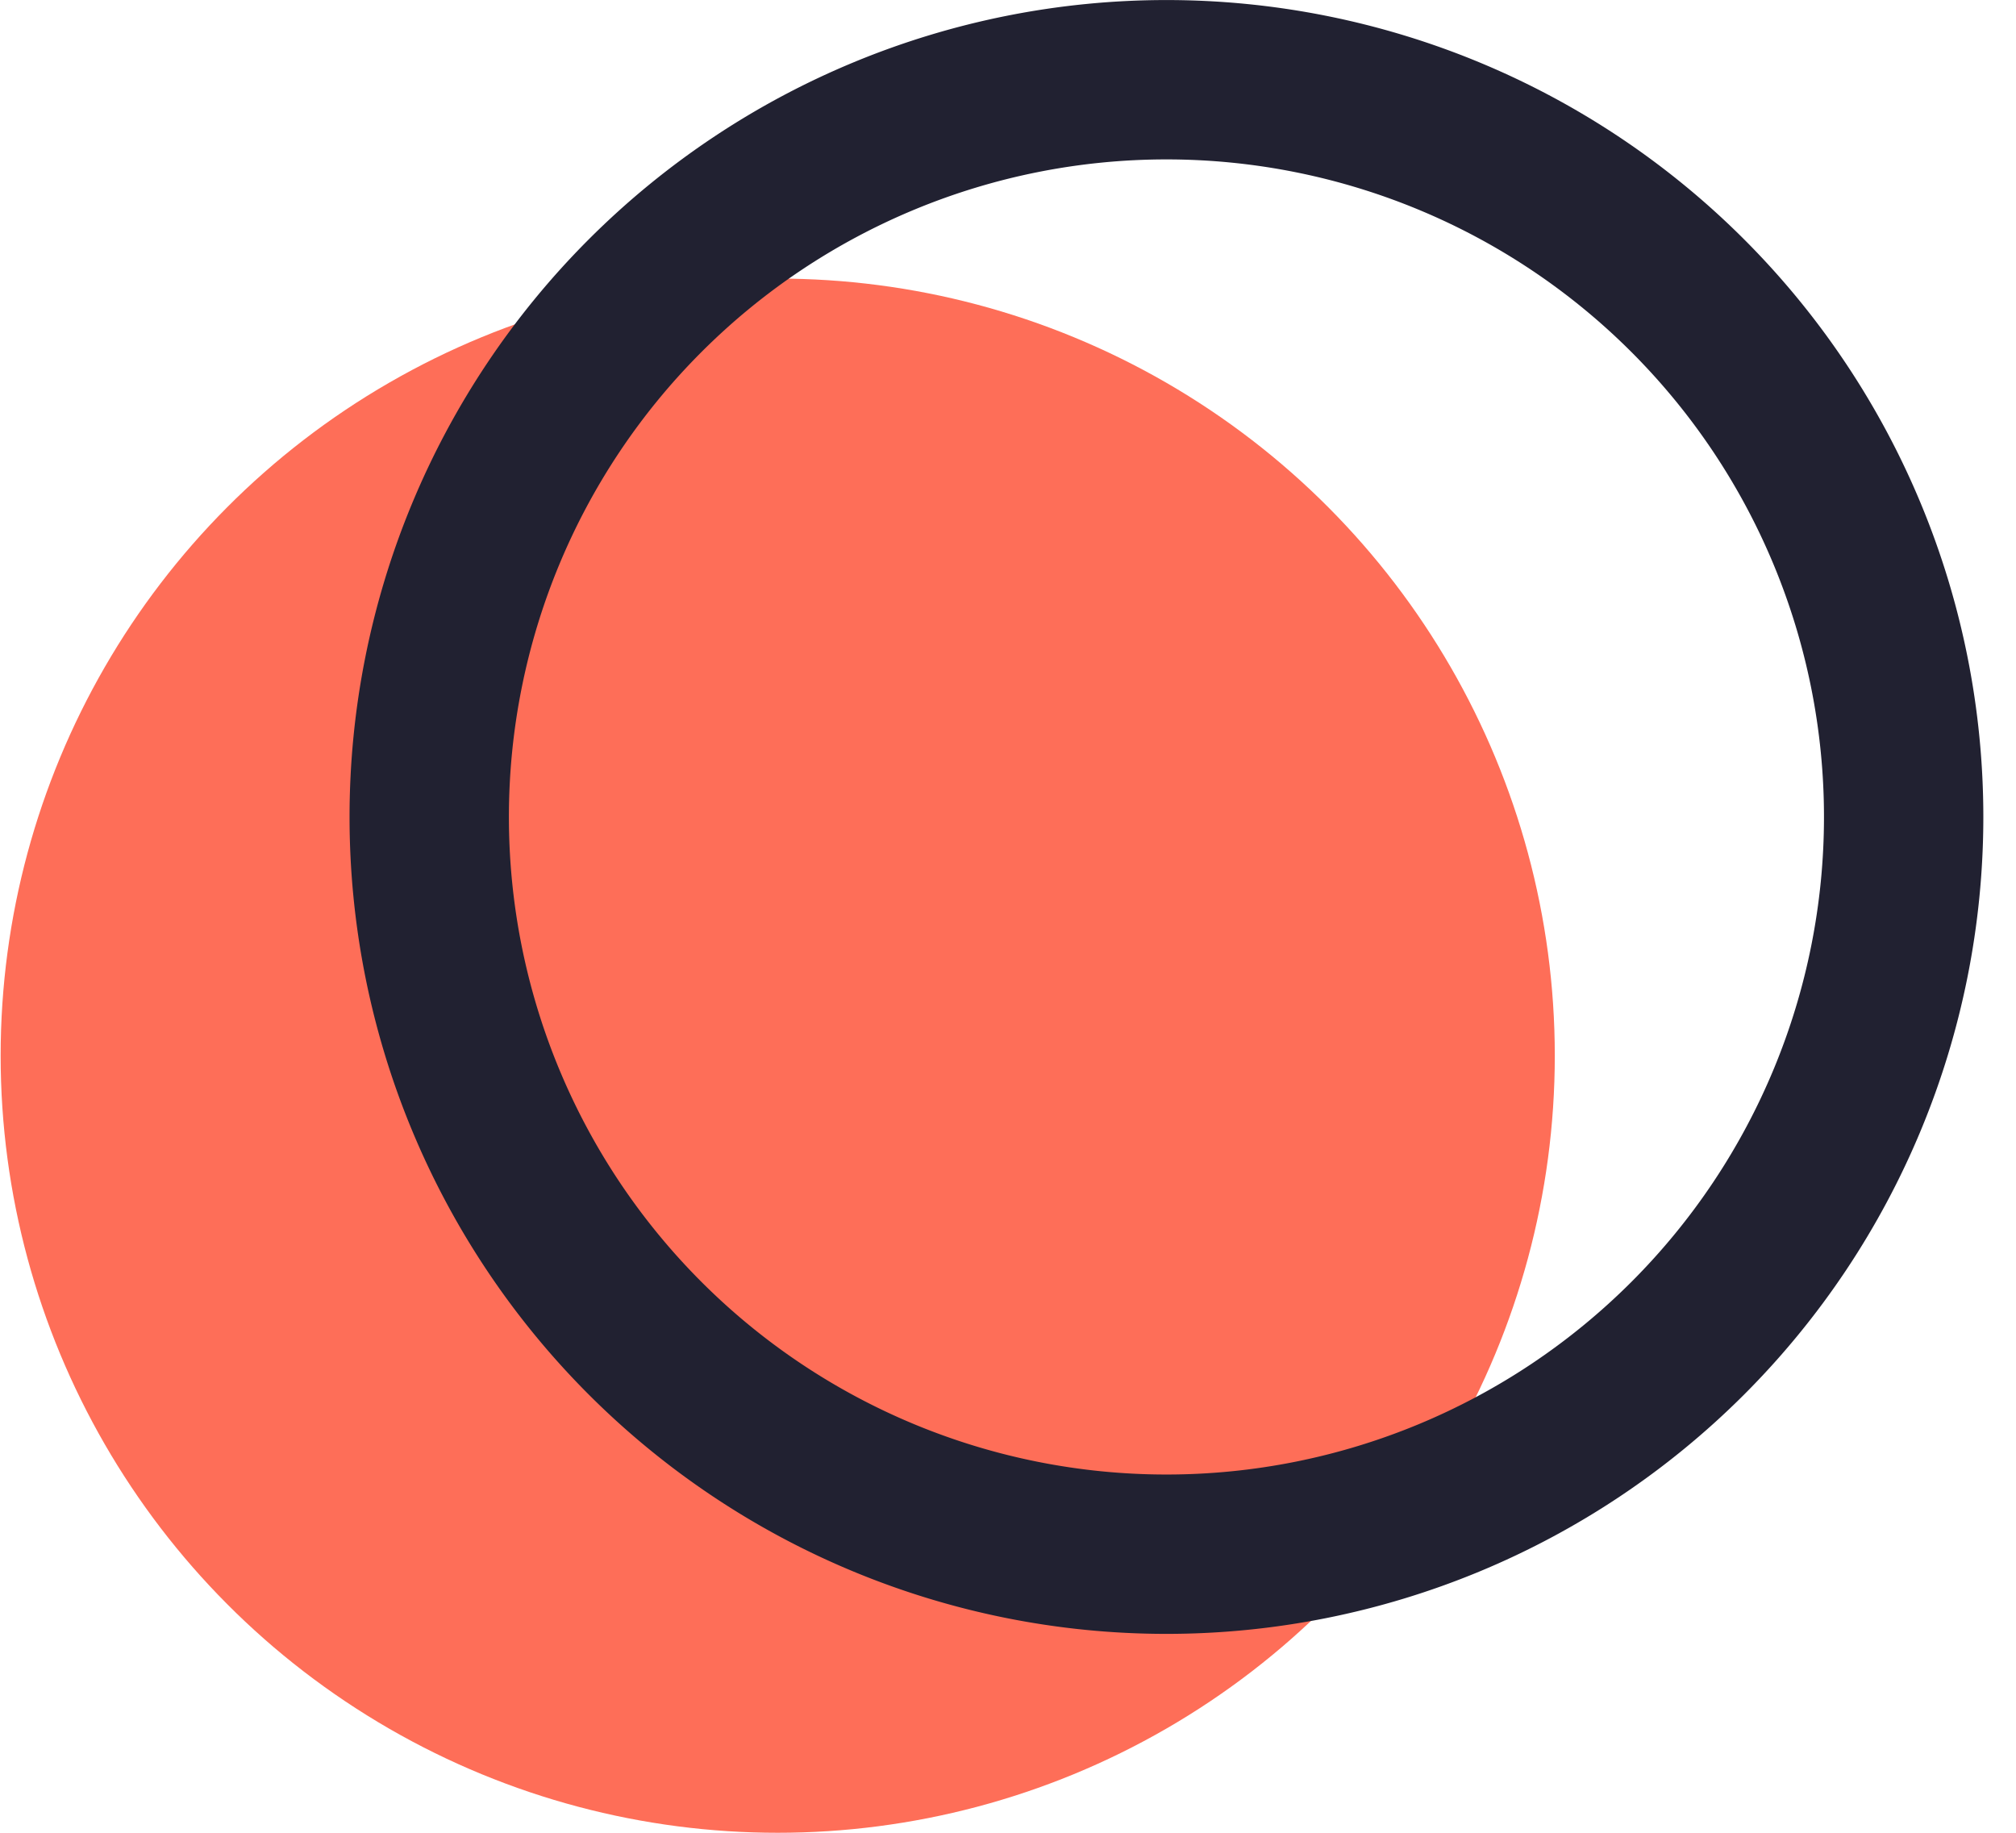
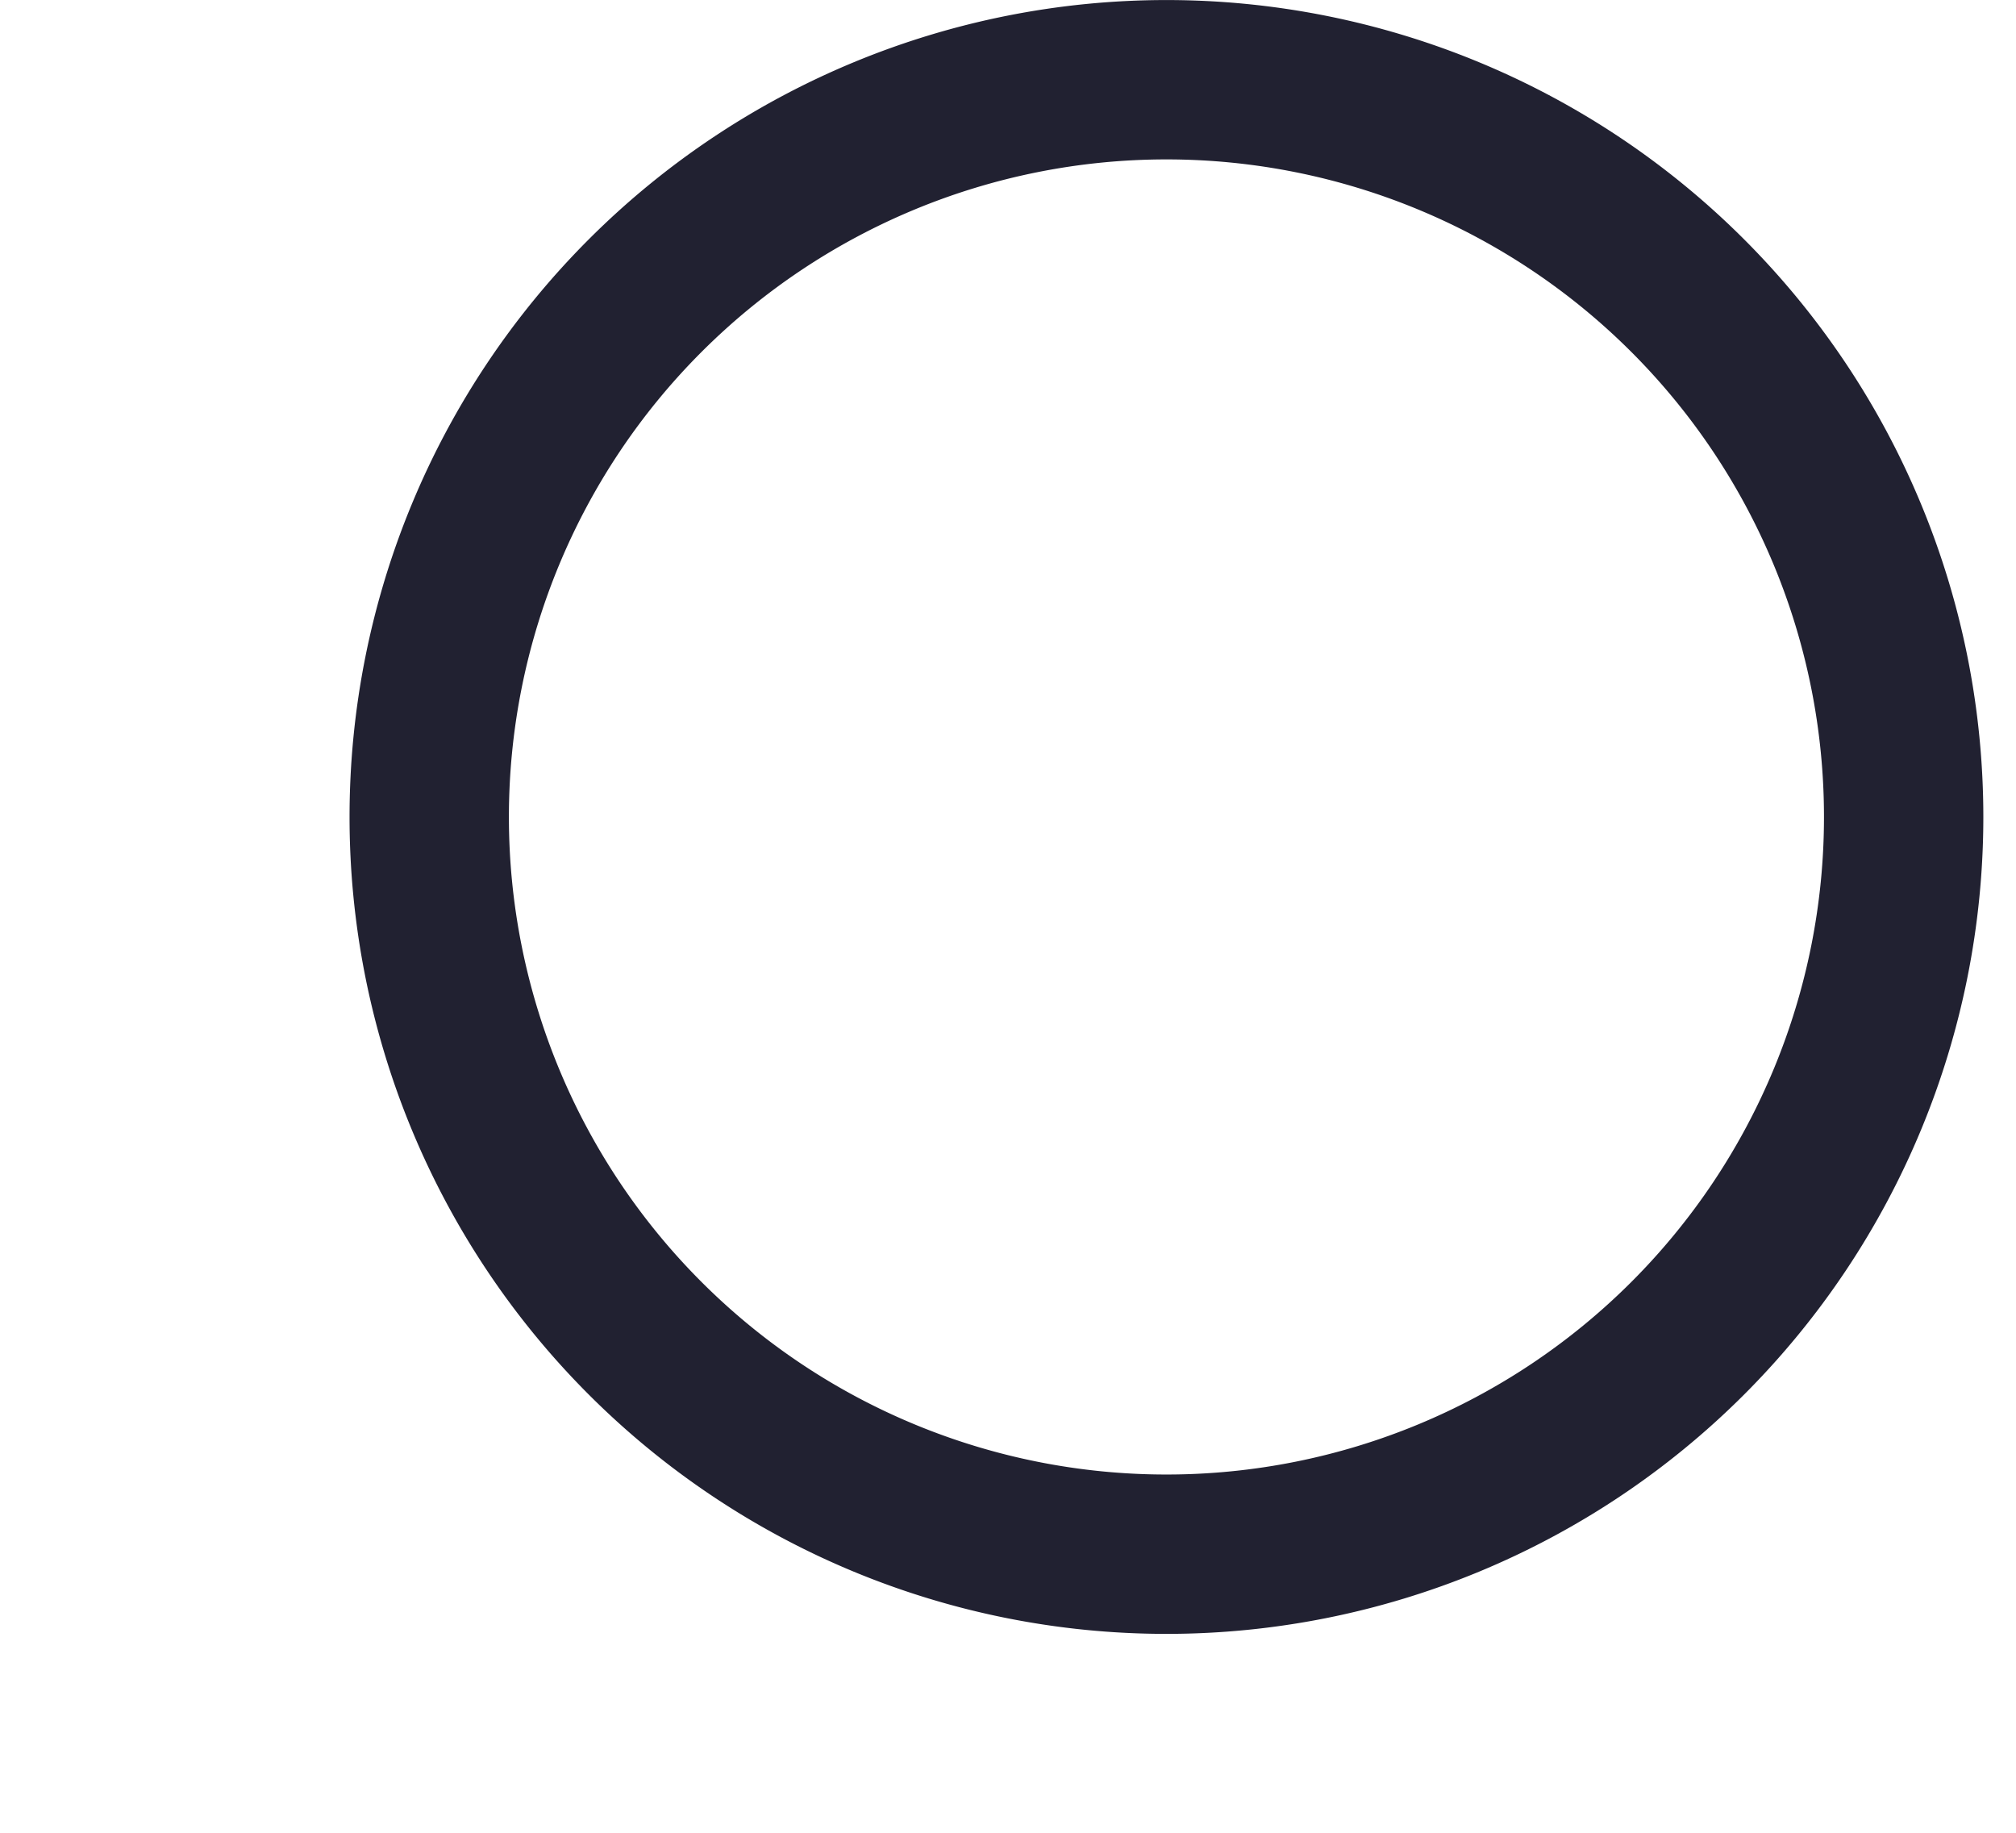
<svg xmlns="http://www.w3.org/2000/svg" width="22" height="20" fill="none">
-   <circle cx="8.487" cy="11.52" r="8.48" fill="#FE6E58" />
  <path stroke="#212131" stroke-width="1.739" d="M20.774 8.915a8.045 8.045 0 1 1-16.09 0 8.045 8.045 0 0 1 16.09 0Z" />
  <script />
</svg>